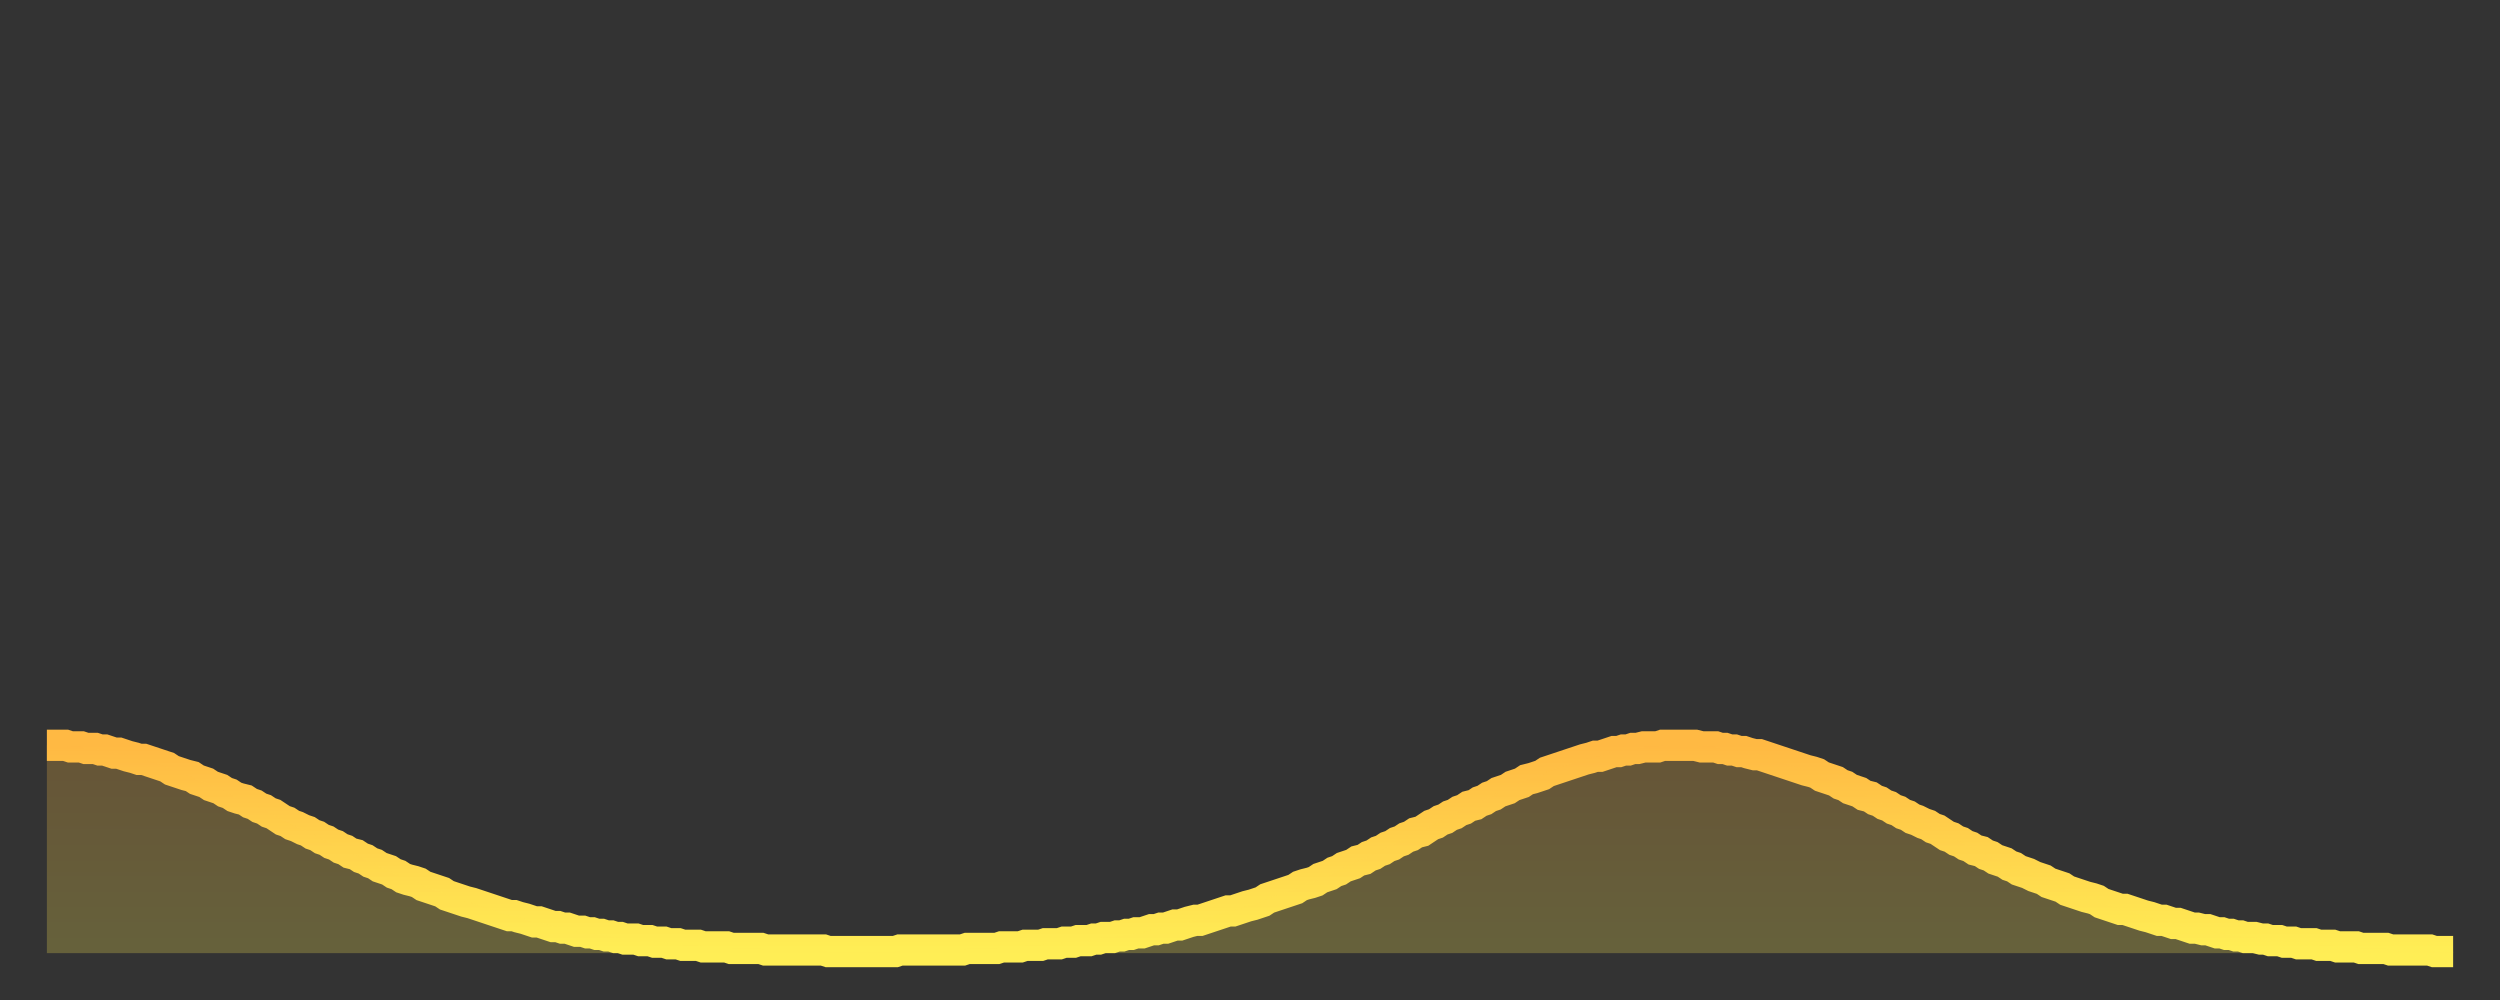
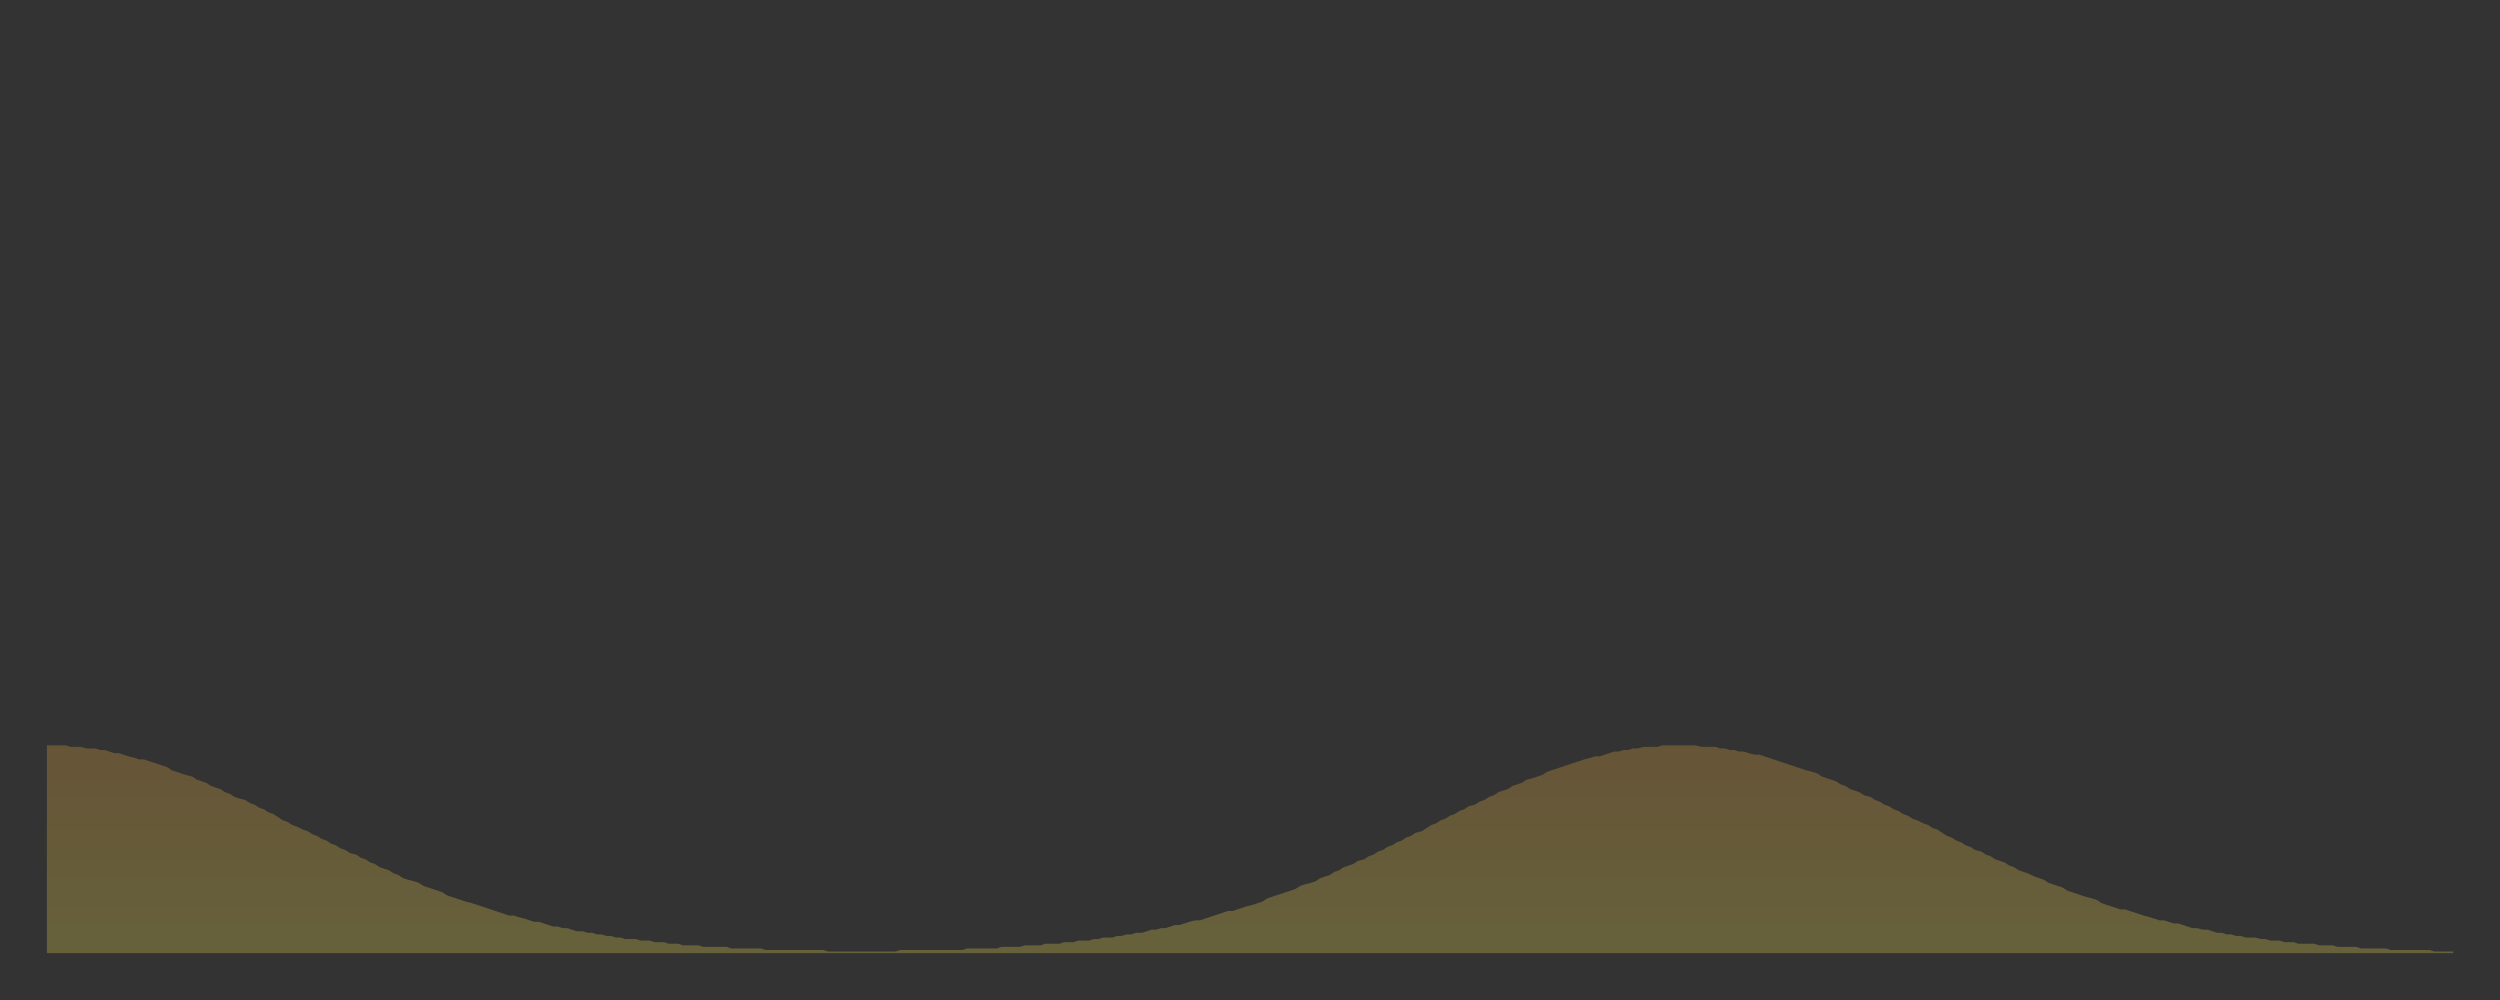
<svg xmlns="http://www.w3.org/2000/svg" baseProfile="full" height="64" version="1.1" width="160">
  <rect width="100%" height="100%" fill="#333333" stroke="none" />
  <defs>
    <linearGradient id="id9842" x1="0" x2="0" y1="0" y2="1">
      <stop offset="0%" stop-color="#ffb943" />
      <stop offset="50%" stop-color="#ffd34c" />
      <stop offset="100%" stop-color="#ffee55" />
    </linearGradient>
  </defs>
  <g transform="translate(3,3)">
    <g>
-       <path d="M 0.0 44.7 0.3 44.7 0.6 44.7 0.9 44.7 1.2 44.7 1.5 44.8 1.9 44.8 2.2 44.8 2.5 44.9 2.8 44.9 3.1 44.9 3.4 45.0 3.7 45.0 4.0 45.1 4.3 45.2 4.6 45.2 4.9 45.3 5.2 45.4 5.6 45.5 5.9 45.6 6.2 45.6 6.5 45.7 6.8 45.8 7.1 45.9 7.4 46.0 7.7 46.1 8.0 46.3 8.3 46.4 8.6 46.5 8.9 46.6 9.3 46.7 9.6 46.9 9.9 47.0 10.2 47.1 10.5 47.3 10.8 47.4 11.1 47.5 11.4 47.7 11.7 47.8 12.0 48.0 12.3 48.1 12.7 48.2 13.0 48.4 13.3 48.5 13.6 48.7 13.9 48.8 14.2 49.0 14.5 49.1 14.8 49.3 15.1 49.5 15.4 49.6 15.7 49.8 16.0 49.9 16.4 50.1 16.7 50.2 17.0 50.4 17.3 50.5 17.6 50.7 17.9 50.8 18.2 51.0 18.5 51.1 18.8 51.3 19.1 51.4 19.4 51.6 19.8 51.7 20.1 51.9 20.4 52.0 20.7 52.2 21.0 52.3 21.3 52.5 21.6 52.6 21.9 52.7 22.2 52.9 22.5 53.0 22.8 53.2 23.1 53.3 23.5 53.4 23.8 53.5 24.1 53.7 24.4 53.8 24.7 53.9 25.0 54.0 25.3 54.1 25.6 54.3 25.9 54.4 26.2 54.5 26.5 54.6 26.8 54.7 27.2 54.8 27.5 54.9 27.8 55.0 28.1 55.1 28.4 55.2 28.7 55.3 29.0 55.4 29.3 55.5 29.6 55.6 29.9 55.6 30.2 55.7 30.6 55.8 30.9 55.9 31.2 56.0 31.5 56.0 31.8 56.1 32.1 56.2 32.4 56.3 32.7 56.3 33.0 56.4 33.3 56.4 33.6 56.5 33.9 56.6 34.3 56.6 34.6 56.7 34.9 56.7 35.2 56.8 35.5 56.8 35.8 56.9 36.1 56.9 36.4 57.0 36.7 57.0 37.0 57.1 37.3 57.1 37.7 57.1 38.0 57.2 38.3 57.2 38.6 57.2 38.9 57.3 39.2 57.3 39.5 57.3 39.8 57.4 40.1 57.4 40.4 57.4 40.7 57.5 41.0 57.5 41.4 57.5 41.7 57.5 42.0 57.6 42.3 57.6 42.6 57.6 42.9 57.6 43.2 57.6 43.5 57.6 43.8 57.7 44.1 57.7 44.4 57.7 44.7 57.7 45.1 57.7 45.4 57.7 45.7 57.7 46.0 57.8 46.3 57.8 46.6 57.8 46.9 57.8 47.2 57.8 47.5 57.8 47.8 57.8 48.1 57.8 48.5 57.8 48.8 57.8 49.1 57.8 49.4 57.8 49.7 57.8 50.0 57.9 50.3 57.9 50.6 57.9 50.9 57.9 51.2 57.9 51.5 57.9 51.8 57.9 52.2 57.9 52.5 57.9 52.8 57.9 53.1 57.9 53.4 57.9 53.7 57.9 54.0 57.9 54.3 57.9 54.6 57.8 54.9 57.8 55.2 57.8 55.6 57.8 55.9 57.8 56.2 57.8 56.5 57.8 56.8 57.8 57.1 57.8 57.4 57.8 57.7 57.8 58.0 57.8 58.3 57.8 58.6 57.8 58.9 57.7 59.3 57.7 59.6 57.7 59.9 57.7 60.2 57.7 60.5 57.7 60.8 57.7 61.1 57.6 61.4 57.6 61.7 57.6 62.0 57.6 62.3 57.6 62.6 57.5 63.0 57.5 63.3 57.5 63.6 57.5 63.9 57.4 64.2 57.4 64.5 57.4 64.8 57.4 65.1 57.3 65.4 57.3 65.7 57.3 66.0 57.2 66.4 57.2 66.7 57.2 67.0 57.1 67.3 57.1 67.6 57.0 67.9 57.0 68.2 57.0 68.5 56.9 68.8 56.9 69.1 56.8 69.4 56.8 69.7 56.7 70.1 56.7 70.4 56.6 70.7 56.5 71.0 56.5 71.3 56.4 71.6 56.4 71.9 56.3 72.2 56.2 72.5 56.2 72.8 56.1 73.1 56.0 73.5 55.9 73.8 55.9 74.1 55.8 74.4 55.7 74.7 55.6 75.0 55.5 75.3 55.4 75.6 55.3 75.9 55.3 76.2 55.2 76.5 55.1 76.8 55.0 77.2 54.9 77.5 54.8 77.8 54.7 78.1 54.5 78.4 54.4 78.7 54.3 79.0 54.2 79.3 54.1 79.6 54.0 79.9 53.9 80.2 53.7 80.5 53.6 80.9 53.5 81.2 53.4 81.5 53.2 81.8 53.1 82.1 53.0 82.4 52.8 82.7 52.7 83.0 52.5 83.3 52.4 83.6 52.3 83.9 52.1 84.3 52.0 84.6 51.8 84.9 51.7 85.2 51.5 85.5 51.4 85.8 51.2 86.1 51.1 86.4 50.9 86.7 50.8 87.0 50.6 87.3 50.5 87.6 50.3 88.0 50.2 88.3 50.0 88.6 49.8 88.9 49.7 89.2 49.5 89.5 49.4 89.8 49.2 90.1 49.1 90.4 48.9 90.7 48.8 91.0 48.6 91.4 48.5 91.7 48.3 92.0 48.2 92.3 48.0 92.6 47.9 92.9 47.7 93.2 47.6 93.5 47.5 93.8 47.3 94.1 47.2 94.4 47.1 94.7 46.9 95.1 46.8 95.4 46.7 95.7 46.6 96.0 46.4 96.3 46.3 96.6 46.2 96.9 46.1 97.2 46.0 97.5 45.9 97.8 45.8 98.1 45.7 98.4 45.6 98.8 45.5 99.1 45.4 99.4 45.4 99.7 45.3 100.0 45.2 100.3 45.1 100.6 45.1 100.9 45.0 101.2 45.0 101.5 44.9 101.8 44.9 102.2 44.8 102.5 44.8 102.8 44.8 103.1 44.8 103.4 44.7 103.7 44.7 104.0 44.7 104.3 44.7 104.6 44.7 104.9 44.7 105.2 44.7 105.5 44.7 105.9 44.8 106.2 44.8 106.5 44.8 106.8 44.8 107.1 44.9 107.4 44.9 107.7 45.0 108.0 45.0 108.3 45.1 108.6 45.1 108.9 45.2 109.3 45.3 109.6 45.3 109.9 45.4 110.2 45.5 110.5 45.6 110.8 45.7 111.1 45.8 111.4 45.9 111.7 46.0 112.0 46.1 112.3 46.2 112.6 46.3 113.0 46.4 113.3 46.5 113.6 46.7 113.9 46.8 114.2 46.9 114.5 47.0 114.8 47.2 115.1 47.3 115.4 47.5 115.7 47.6 116.0 47.7 116.3 47.9 116.7 48.0 117.0 48.2 117.3 48.3 117.6 48.5 117.9 48.6 118.2 48.8 118.5 48.9 118.8 49.1 119.1 49.2 119.4 49.4 119.7 49.5 120.1 49.7 120.4 49.8 120.7 50.0 121.0 50.1 121.3 50.3 121.6 50.5 121.9 50.6 122.2 50.8 122.5 50.9 122.8 51.1 123.1 51.2 123.4 51.4 123.8 51.5 124.1 51.7 124.4 51.8 124.7 52.0 125.0 52.1 125.3 52.2 125.6 52.4 125.9 52.5 126.2 52.7 126.5 52.8 126.8 52.9 127.2 53.1 127.5 53.2 127.8 53.3 128.1 53.5 128.4 53.6 128.7 53.7 129.0 53.8 129.3 54.0 129.6 54.1 129.9 54.2 130.2 54.3 130.5 54.4 130.9 54.5 131.2 54.6 131.5 54.8 131.8 54.9 132.1 55.0 132.4 55.1 132.7 55.2 133.0 55.2 133.3 55.3 133.6 55.4 133.9 55.5 134.2 55.6 134.6 55.7 134.9 55.8 135.2 55.9 135.5 55.9 135.8 56.0 136.1 56.1 136.4 56.1 136.7 56.2 137.0 56.3 137.3 56.4 137.6 56.4 138.0 56.5 138.3 56.5 138.6 56.6 138.9 56.7 139.2 56.7 139.5 56.8 139.8 56.8 140.1 56.9 140.4 56.9 140.7 57.0 141.0 57.0 141.3 57.0 141.7 57.1 142.0 57.1 142.3 57.2 142.6 57.2 142.9 57.2 143.2 57.3 143.5 57.3 143.8 57.3 144.1 57.4 144.4 57.4 144.7 57.4 145.1 57.4 145.4 57.5 145.7 57.5 146.0 57.5 146.3 57.5 146.6 57.6 146.9 57.6 147.2 57.6 147.5 57.6 147.8 57.6 148.1 57.7 148.4 57.7 148.8 57.7 149.1 57.7 149.4 57.7 149.7 57.7 150.0 57.8 150.3 57.8 150.6 57.8 150.9 57.8 151.2 57.8 151.5 57.8 151.8 57.8 152.1 57.8 152.5 57.8 152.8 57.9 153.1 57.9 153.4 57.9 153.7 57.9 154.0 57.9" fill="none" id="graph-curve" opacity="1" stroke="url(#id9842)" stroke-width="2" />
      <path d="M 0 58 L 0.0 44.7 0.3 44.7 0.6 44.7 0.9 44.7 1.2 44.7 1.5 44.8 1.9 44.8 2.2 44.8 2.5 44.9 2.8 44.9 3.1 44.9 3.4 45.0 3.7 45.0 4.0 45.1 4.3 45.2 4.6 45.2 4.9 45.3 5.2 45.4 5.6 45.5 5.9 45.6 6.2 45.6 6.5 45.7 6.8 45.8 7.1 45.9 7.4 46.0 7.7 46.1 8.0 46.3 8.3 46.4 8.6 46.5 8.9 46.6 9.3 46.7 9.6 46.9 9.9 47.0 10.2 47.1 10.5 47.3 10.8 47.4 11.1 47.5 11.4 47.7 11.7 47.8 12.0 48.0 12.3 48.1 12.7 48.2 13.0 48.4 13.3 48.5 13.6 48.7 13.9 48.8 14.2 49.0 14.5 49.1 14.8 49.3 15.1 49.5 15.4 49.6 15.7 49.8 16.0 49.9 16.4 50.1 16.7 50.2 17.0 50.4 17.3 50.5 17.6 50.7 17.9 50.8 18.2 51.0 18.5 51.1 18.8 51.3 19.1 51.4 19.4 51.6 19.8 51.7 20.1 51.9 20.4 52.0 20.7 52.2 21.0 52.3 21.3 52.5 21.6 52.6 21.9 52.7 22.2 52.9 22.5 53.0 22.8 53.2 23.1 53.3 23.5 53.4 23.8 53.5 24.1 53.7 24.4 53.8 24.7 53.9 25.0 54.0 25.3 54.1 25.6 54.3 25.9 54.4 26.2 54.5 26.5 54.6 26.8 54.7 27.2 54.8 27.5 54.9 27.8 55.0 28.1 55.1 28.4 55.2 28.7 55.3 29.0 55.4 29.3 55.5 29.6 55.6 29.9 55.6 30.2 55.7 30.6 55.8 30.9 55.9 31.2 56.0 31.5 56.0 31.8 56.1 32.1 56.2 32.4 56.3 32.7 56.3 33.0 56.4 33.3 56.4 33.6 56.5 33.9 56.6 34.3 56.6 34.6 56.7 34.9 56.7 35.2 56.8 35.5 56.8 35.8 56.9 36.1 56.9 36.4 57.0 36.7 57.0 37.0 57.1 37.3 57.1 37.7 57.1 38.0 57.2 38.3 57.2 38.6 57.2 38.9 57.3 39.2 57.3 39.5 57.3 39.8 57.4 40.1 57.4 40.4 57.4 40.7 57.5 41.0 57.5 41.4 57.5 41.7 57.5 42.0 57.6 42.3 57.6 42.6 57.6 42.9 57.6 43.2 57.6 43.5 57.6 43.8 57.7 44.1 57.7 44.4 57.7 44.7 57.7 45.1 57.7 45.4 57.7 45.7 57.7 46.0 57.8 46.3 57.8 46.6 57.8 46.9 57.8 47.2 57.8 47.5 57.8 47.8 57.8 48.1 57.8 48.5 57.8 48.8 57.8 49.1 57.8 49.4 57.8 49.7 57.8 50.0 57.9 50.3 57.9 50.6 57.9 50.9 57.9 51.2 57.9 51.5 57.9 51.8 57.9 52.2 57.9 52.5 57.9 52.8 57.9 53.1 57.9 53.4 57.9 53.7 57.9 54.0 57.9 54.3 57.9 54.6 57.8 54.9 57.8 55.2 57.8 55.6 57.8 55.9 57.8 56.2 57.8 56.5 57.8 56.8 57.8 57.1 57.8 57.4 57.8 57.7 57.8 58.0 57.8 58.3 57.8 58.6 57.8 58.9 57.7 59.3 57.7 59.6 57.7 59.9 57.7 60.2 57.7 60.5 57.7 60.8 57.7 61.1 57.6 61.4 57.6 61.7 57.6 62.0 57.6 62.3 57.6 62.6 57.5 63.0 57.5 63.3 57.5 63.6 57.5 63.9 57.4 64.2 57.4 64.5 57.4 64.8 57.4 65.1 57.3 65.4 57.3 65.7 57.3 66.0 57.2 66.4 57.2 66.7 57.2 67.0 57.1 67.3 57.1 67.6 57.0 67.9 57.0 68.2 57.0 68.5 56.9 68.8 56.9 69.1 56.8 69.4 56.8 69.7 56.7 70.1 56.7 70.4 56.6 70.7 56.5 71.0 56.5 71.3 56.4 71.6 56.4 71.9 56.3 72.2 56.2 72.5 56.2 72.8 56.1 73.1 56.0 73.5 55.9 73.8 55.9 74.1 55.8 74.4 55.7 74.7 55.6 75.0 55.5 75.3 55.4 75.6 55.3 75.9 55.3 76.2 55.2 76.5 55.1 76.8 55.0 77.2 54.9 77.5 54.8 77.8 54.7 78.1 54.5 78.4 54.4 78.7 54.3 79.0 54.2 79.3 54.1 79.6 54.0 79.9 53.9 80.2 53.7 80.5 53.6 80.9 53.5 81.2 53.4 81.5 53.2 81.8 53.1 82.1 53.0 82.4 52.8 82.7 52.7 83.0 52.5 83.3 52.4 83.6 52.3 83.9 52.1 84.3 52.0 84.6 51.8 84.9 51.7 85.2 51.5 85.5 51.4 85.8 51.2 86.1 51.1 86.4 50.9 86.7 50.8 87.0 50.6 87.3 50.5 87.6 50.3 88.0 50.2 88.3 50.0 88.6 49.8 88.9 49.7 89.2 49.5 89.5 49.4 89.8 49.2 90.1 49.1 90.4 48.9 90.7 48.8 91.0 48.6 91.4 48.5 91.7 48.3 92.0 48.2 92.3 48.0 92.6 47.9 92.9 47.7 93.2 47.6 93.5 47.5 93.8 47.3 94.1 47.2 94.4 47.1 94.7 46.9 95.1 46.8 95.4 46.7 95.7 46.6 96.0 46.4 96.3 46.3 96.6 46.2 96.9 46.1 97.2 46.0 97.5 45.9 97.8 45.8 98.1 45.7 98.4 45.6 98.8 45.5 99.1 45.4 99.4 45.4 99.7 45.3 100.0 45.2 100.3 45.1 100.6 45.1 100.9 45.0 101.2 45.0 101.5 44.9 101.8 44.9 102.2 44.8 102.5 44.8 102.8 44.8 103.1 44.8 103.4 44.7 103.7 44.7 104.0 44.7 104.3 44.7 104.6 44.7 104.9 44.7 105.2 44.7 105.5 44.7 105.9 44.8 106.2 44.8 106.5 44.8 106.8 44.8 107.1 44.9 107.4 44.9 107.7 45.0 108.0 45.0 108.3 45.1 108.6 45.1 108.9 45.2 109.3 45.3 109.6 45.3 109.9 45.4 110.2 45.5 110.5 45.6 110.8 45.7 111.1 45.8 111.4 45.9 111.7 46.0 112.0 46.1 112.3 46.2 112.6 46.3 113.0 46.4 113.3 46.5 113.6 46.7 113.9 46.8 114.2 46.9 114.5 47.0 114.8 47.2 115.1 47.3 115.4 47.5 115.7 47.6 116.0 47.7 116.3 47.9 116.7 48.0 117.0 48.2 117.3 48.3 117.6 48.5 117.9 48.6 118.2 48.8 118.5 48.9 118.8 49.1 119.1 49.2 119.4 49.4 119.7 49.5 120.1 49.7 120.4 49.8 120.7 50.0 121.0 50.1 121.3 50.3 121.6 50.5 121.9 50.6 122.2 50.8 122.5 50.9 122.8 51.1 123.1 51.2 123.4 51.4 123.8 51.5 124.1 51.7 124.4 51.8 124.7 52.0 125.0 52.1 125.3 52.2 125.6 52.4 125.9 52.5 126.2 52.7 126.5 52.8 126.8 52.9 127.2 53.1 127.5 53.2 127.8 53.3 128.1 53.5 128.4 53.6 128.7 53.7 129.0 53.8 129.3 54.0 129.6 54.1 129.9 54.2 130.2 54.3 130.5 54.4 130.9 54.5 131.2 54.6 131.5 54.8 131.8 54.9 132.1 55.0 132.4 55.1 132.7 55.2 133.0 55.2 133.3 55.3 133.6 55.4 133.9 55.5 134.2 55.6 134.6 55.7 134.9 55.8 135.2 55.9 135.5 55.9 135.8 56.0 136.1 56.1 136.4 56.1 136.7 56.2 137.0 56.3 137.3 56.4 137.6 56.4 138.0 56.5 138.3 56.5 138.6 56.6 138.9 56.7 139.2 56.7 139.5 56.8 139.8 56.8 140.1 56.9 140.4 56.9 140.7 57.0 141.0 57.0 141.3 57.0 141.7 57.1 142.0 57.1 142.3 57.2 142.6 57.2 142.9 57.2 143.2 57.3 143.5 57.3 143.8 57.3 144.1 57.4 144.4 57.4 144.7 57.4 145.1 57.4 145.4 57.5 145.7 57.5 146.0 57.5 146.3 57.5 146.6 57.6 146.9 57.6 147.2 57.6 147.5 57.6 147.8 57.6 148.1 57.7 148.4 57.7 148.8 57.7 149.1 57.7 149.4 57.7 149.7 57.7 150.0 57.8 150.3 57.8 150.6 57.8 150.9 57.8 151.2 57.8 151.5 57.8 151.8 57.8 152.1 57.8 152.5 57.8 152.8 57.9 153.1 57.9 153.4 57.9 153.7 57.9 154.0 57.9 154 58" fill="url(#id9842)" fill-opacity=".25" id="graph-shadow" />
    </g>
  </g>
</svg>